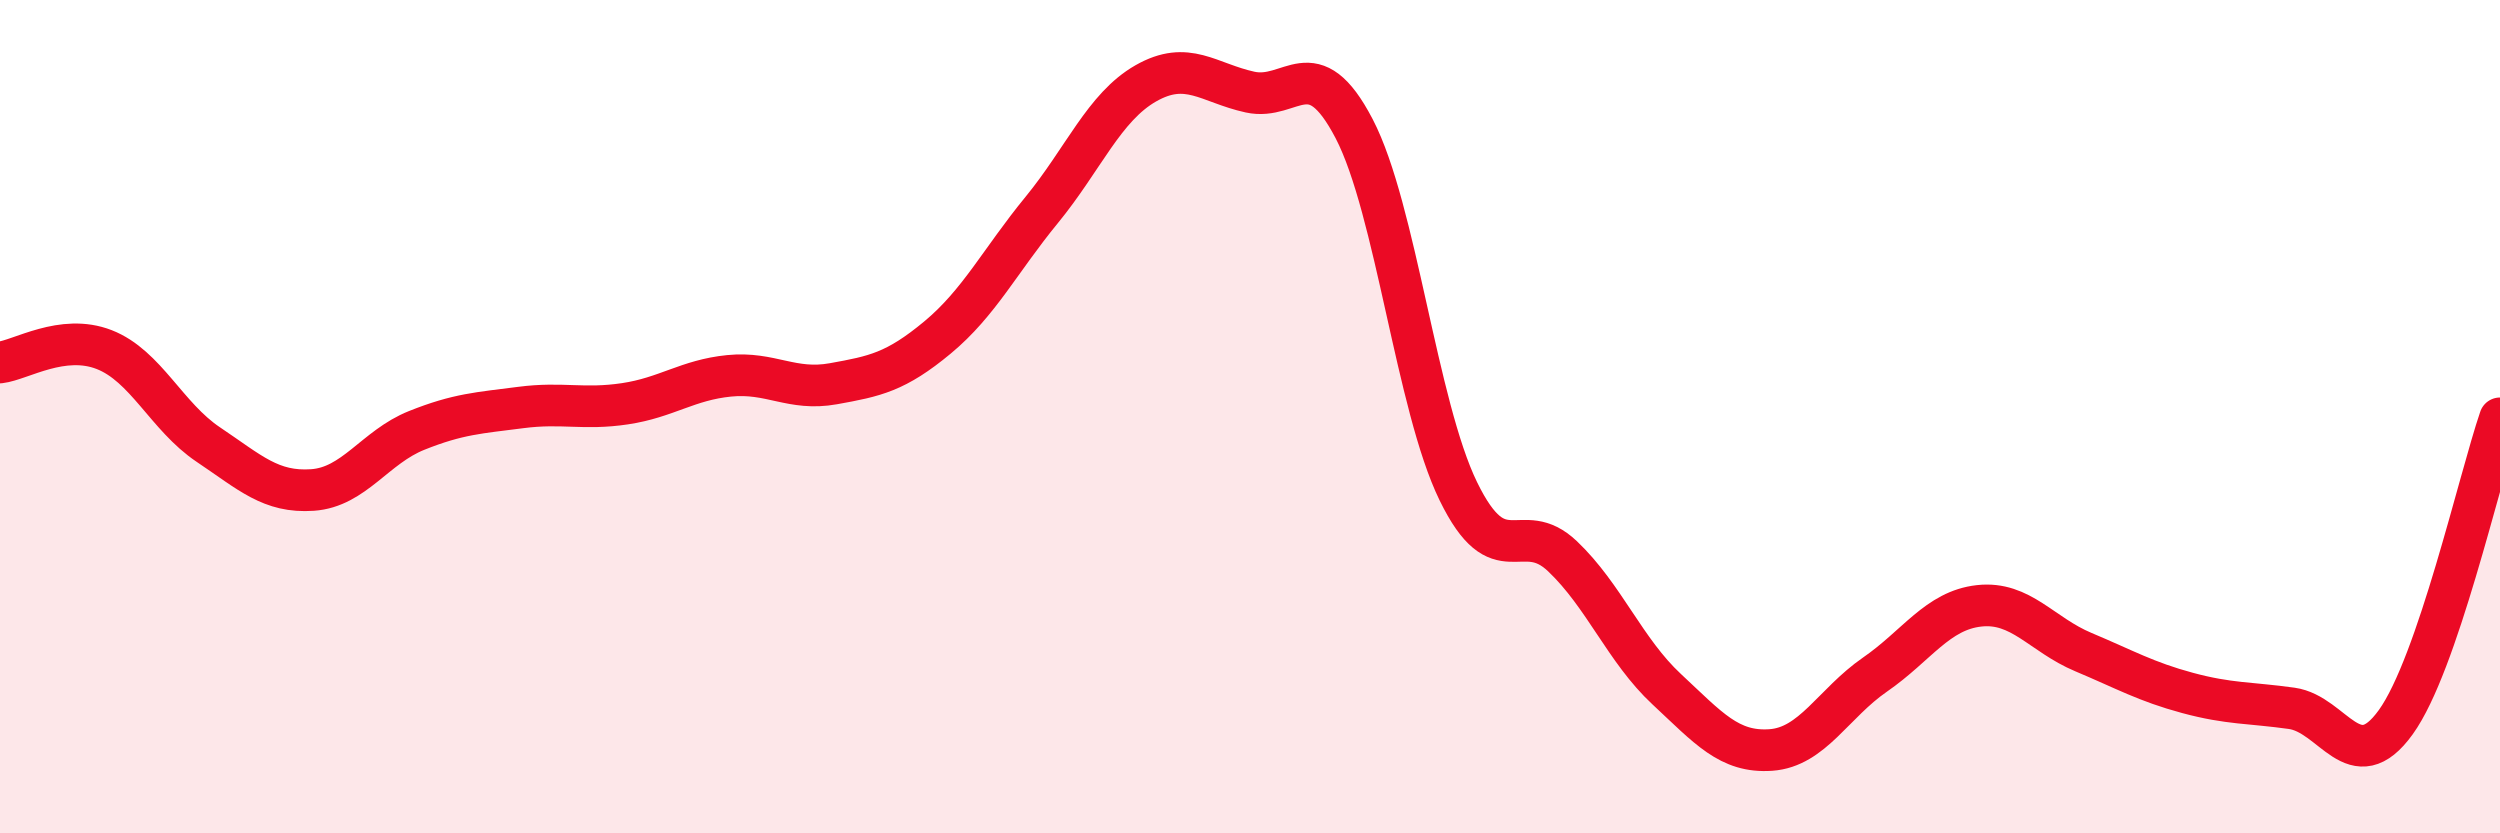
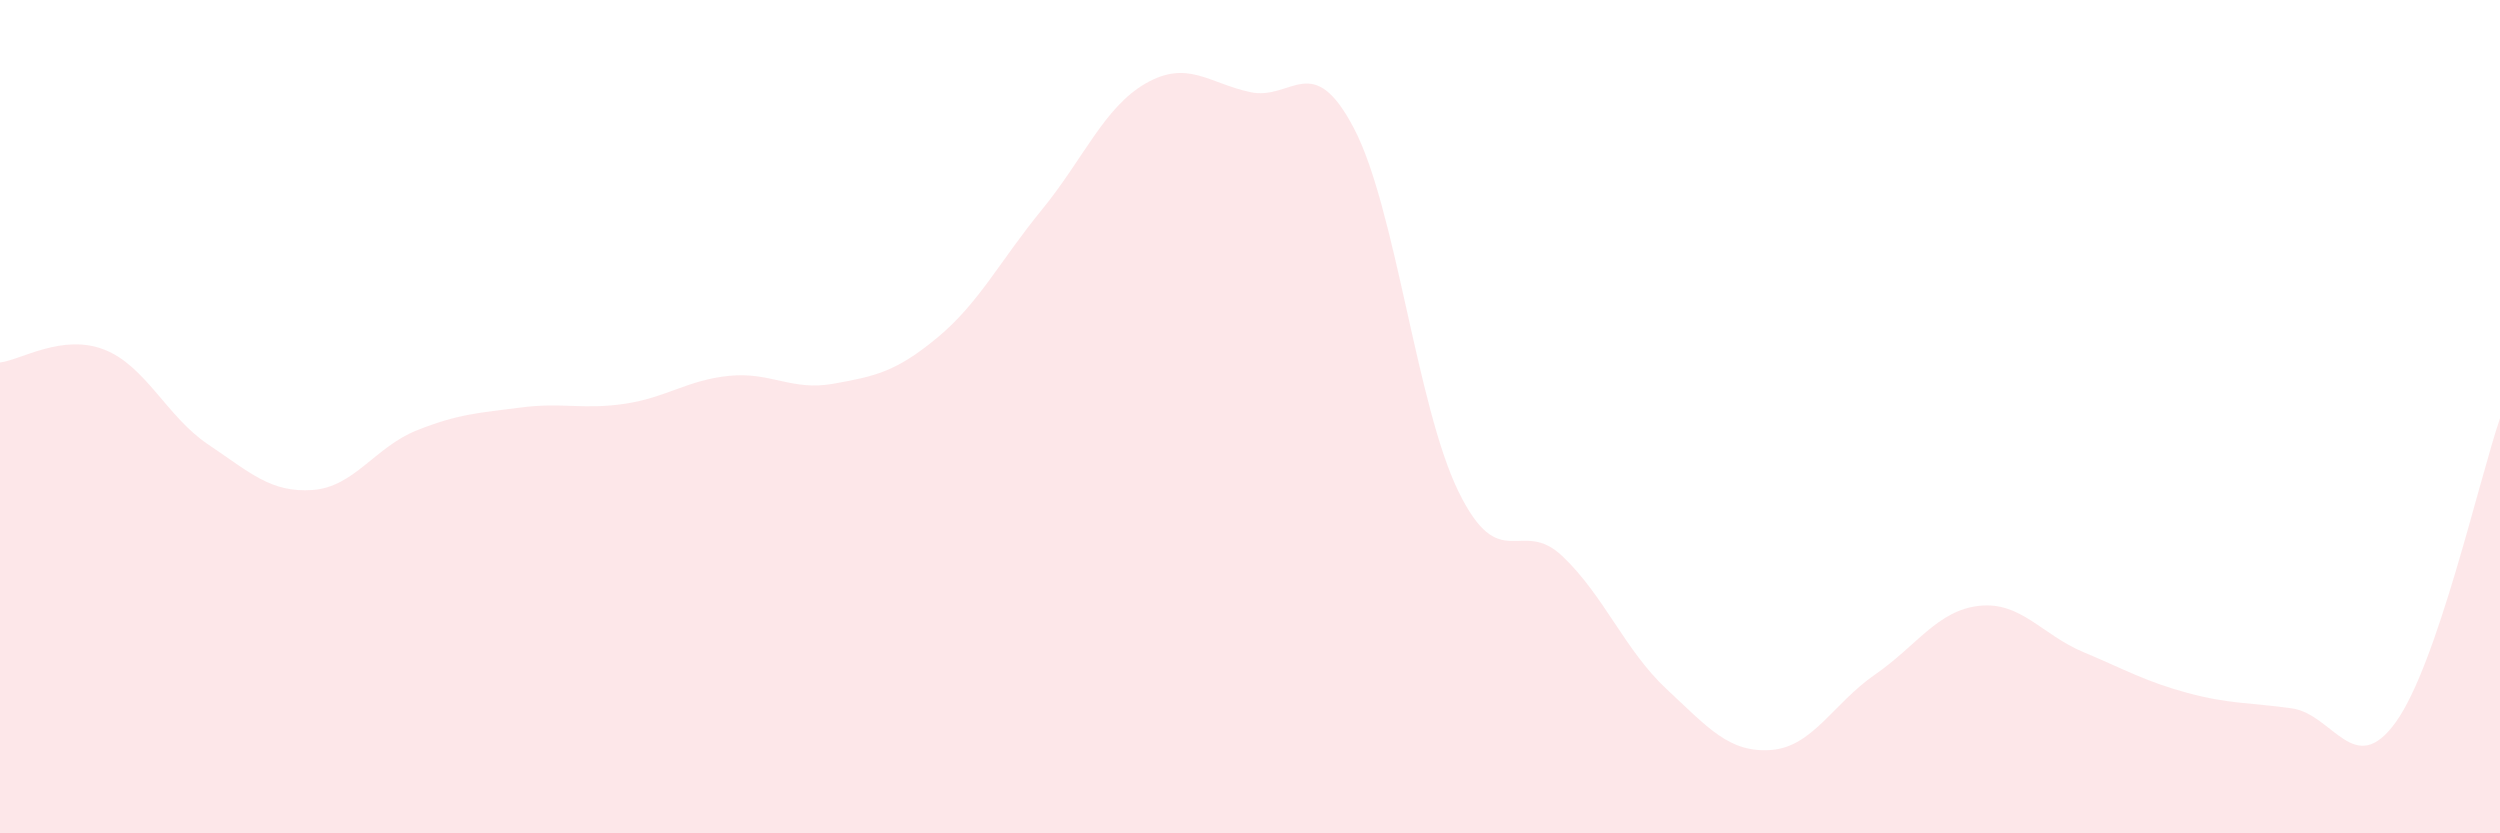
<svg xmlns="http://www.w3.org/2000/svg" width="60" height="20" viewBox="0 0 60 20">
  <path d="M 0,8.7 C 0.5,8.64 1.5,8 2.5,8.39 C 3.5,8.78 4,10 5,10.67 C 6,11.34 6.5,11.83 7.5,11.76 C 8.5,11.69 9,10.73 10,10.33 C 11,9.93 11.5,9.91 12.5,9.78 C 13.5,9.65 14,9.84 15,9.69 C 16,9.54 16.5,9.12 17.5,9.02 C 18.5,8.92 19,9.39 20,9.21 C 21,9.03 21.5,8.93 22.5,8.1 C 23.5,7.27 24,6.26 25,5.04 C 26,3.82 26.5,2.57 27.5,2 C 28.5,1.43 29,1.99 30,2.21 C 31,2.43 31.5,1.17 32.5,3.09 C 33.5,5.01 34,9.74 35,11.79 C 36,13.84 36.5,12.4 37.5,13.35 C 38.5,14.3 39,15.61 40,16.54 C 41,17.47 41.5,18.07 42.5,18 C 43.5,17.93 44,16.88 45,16.19 C 46,15.5 46.5,14.65 47.5,14.54 C 48.5,14.43 49,15.23 50,15.65 C 51,16.07 51.5,16.36 52.5,16.63 C 53.5,16.9 54,16.86 55,17 C 56,17.14 56.5,18.72 57.5,17.33 C 58.5,15.94 59.5,11.5 60,10.04L60 20L0 20Z" fill="#EB0A25" opacity="0.1" stroke-linecap="round" stroke-linejoin="round" />
-   <path d="M 0,8.7 C 0.5,8.64 1.5,8 2.5,8.39 C 3.5,8.78 4,10 5,10.67 C 6,11.34 6.5,11.83 7.5,11.76 C 8.5,11.69 9,10.73 10,10.33 C 11,9.93 11.5,9.91 12.5,9.78 C 13.5,9.65 14,9.84 15,9.69 C 16,9.54 16.5,9.12 17.5,9.02 C 18.5,8.92 19,9.39 20,9.21 C 21,9.03 21.5,8.93 22.5,8.1 C 23.5,7.27 24,6.26 25,5.04 C 26,3.82 26.5,2.57 27.5,2 C 28.5,1.43 29,1.99 30,2.21 C 31,2.43 31.5,1.17 32.5,3.09 C 33.5,5.01 34,9.74 35,11.79 C 36,13.84 36.5,12.4 37.5,13.35 C 38.5,14.3 39,15.61 40,16.54 C 41,17.47 41.5,18.07 42.5,18 C 43.5,17.93 44,16.88 45,16.19 C 46,15.5 46.5,14.65 47.5,14.54 C 48.5,14.43 49,15.23 50,15.65 C 51,16.07 51.5,16.36 52.5,16.63 C 53.5,16.9 54,16.86 55,17 C 56,17.14 56.5,18.72 57.5,17.33 C 58.5,15.94 59.5,11.5 60,10.04" stroke="#EB0A25" stroke-width="1" fill="none" stroke-linecap="round" stroke-linejoin="round" />
</svg>